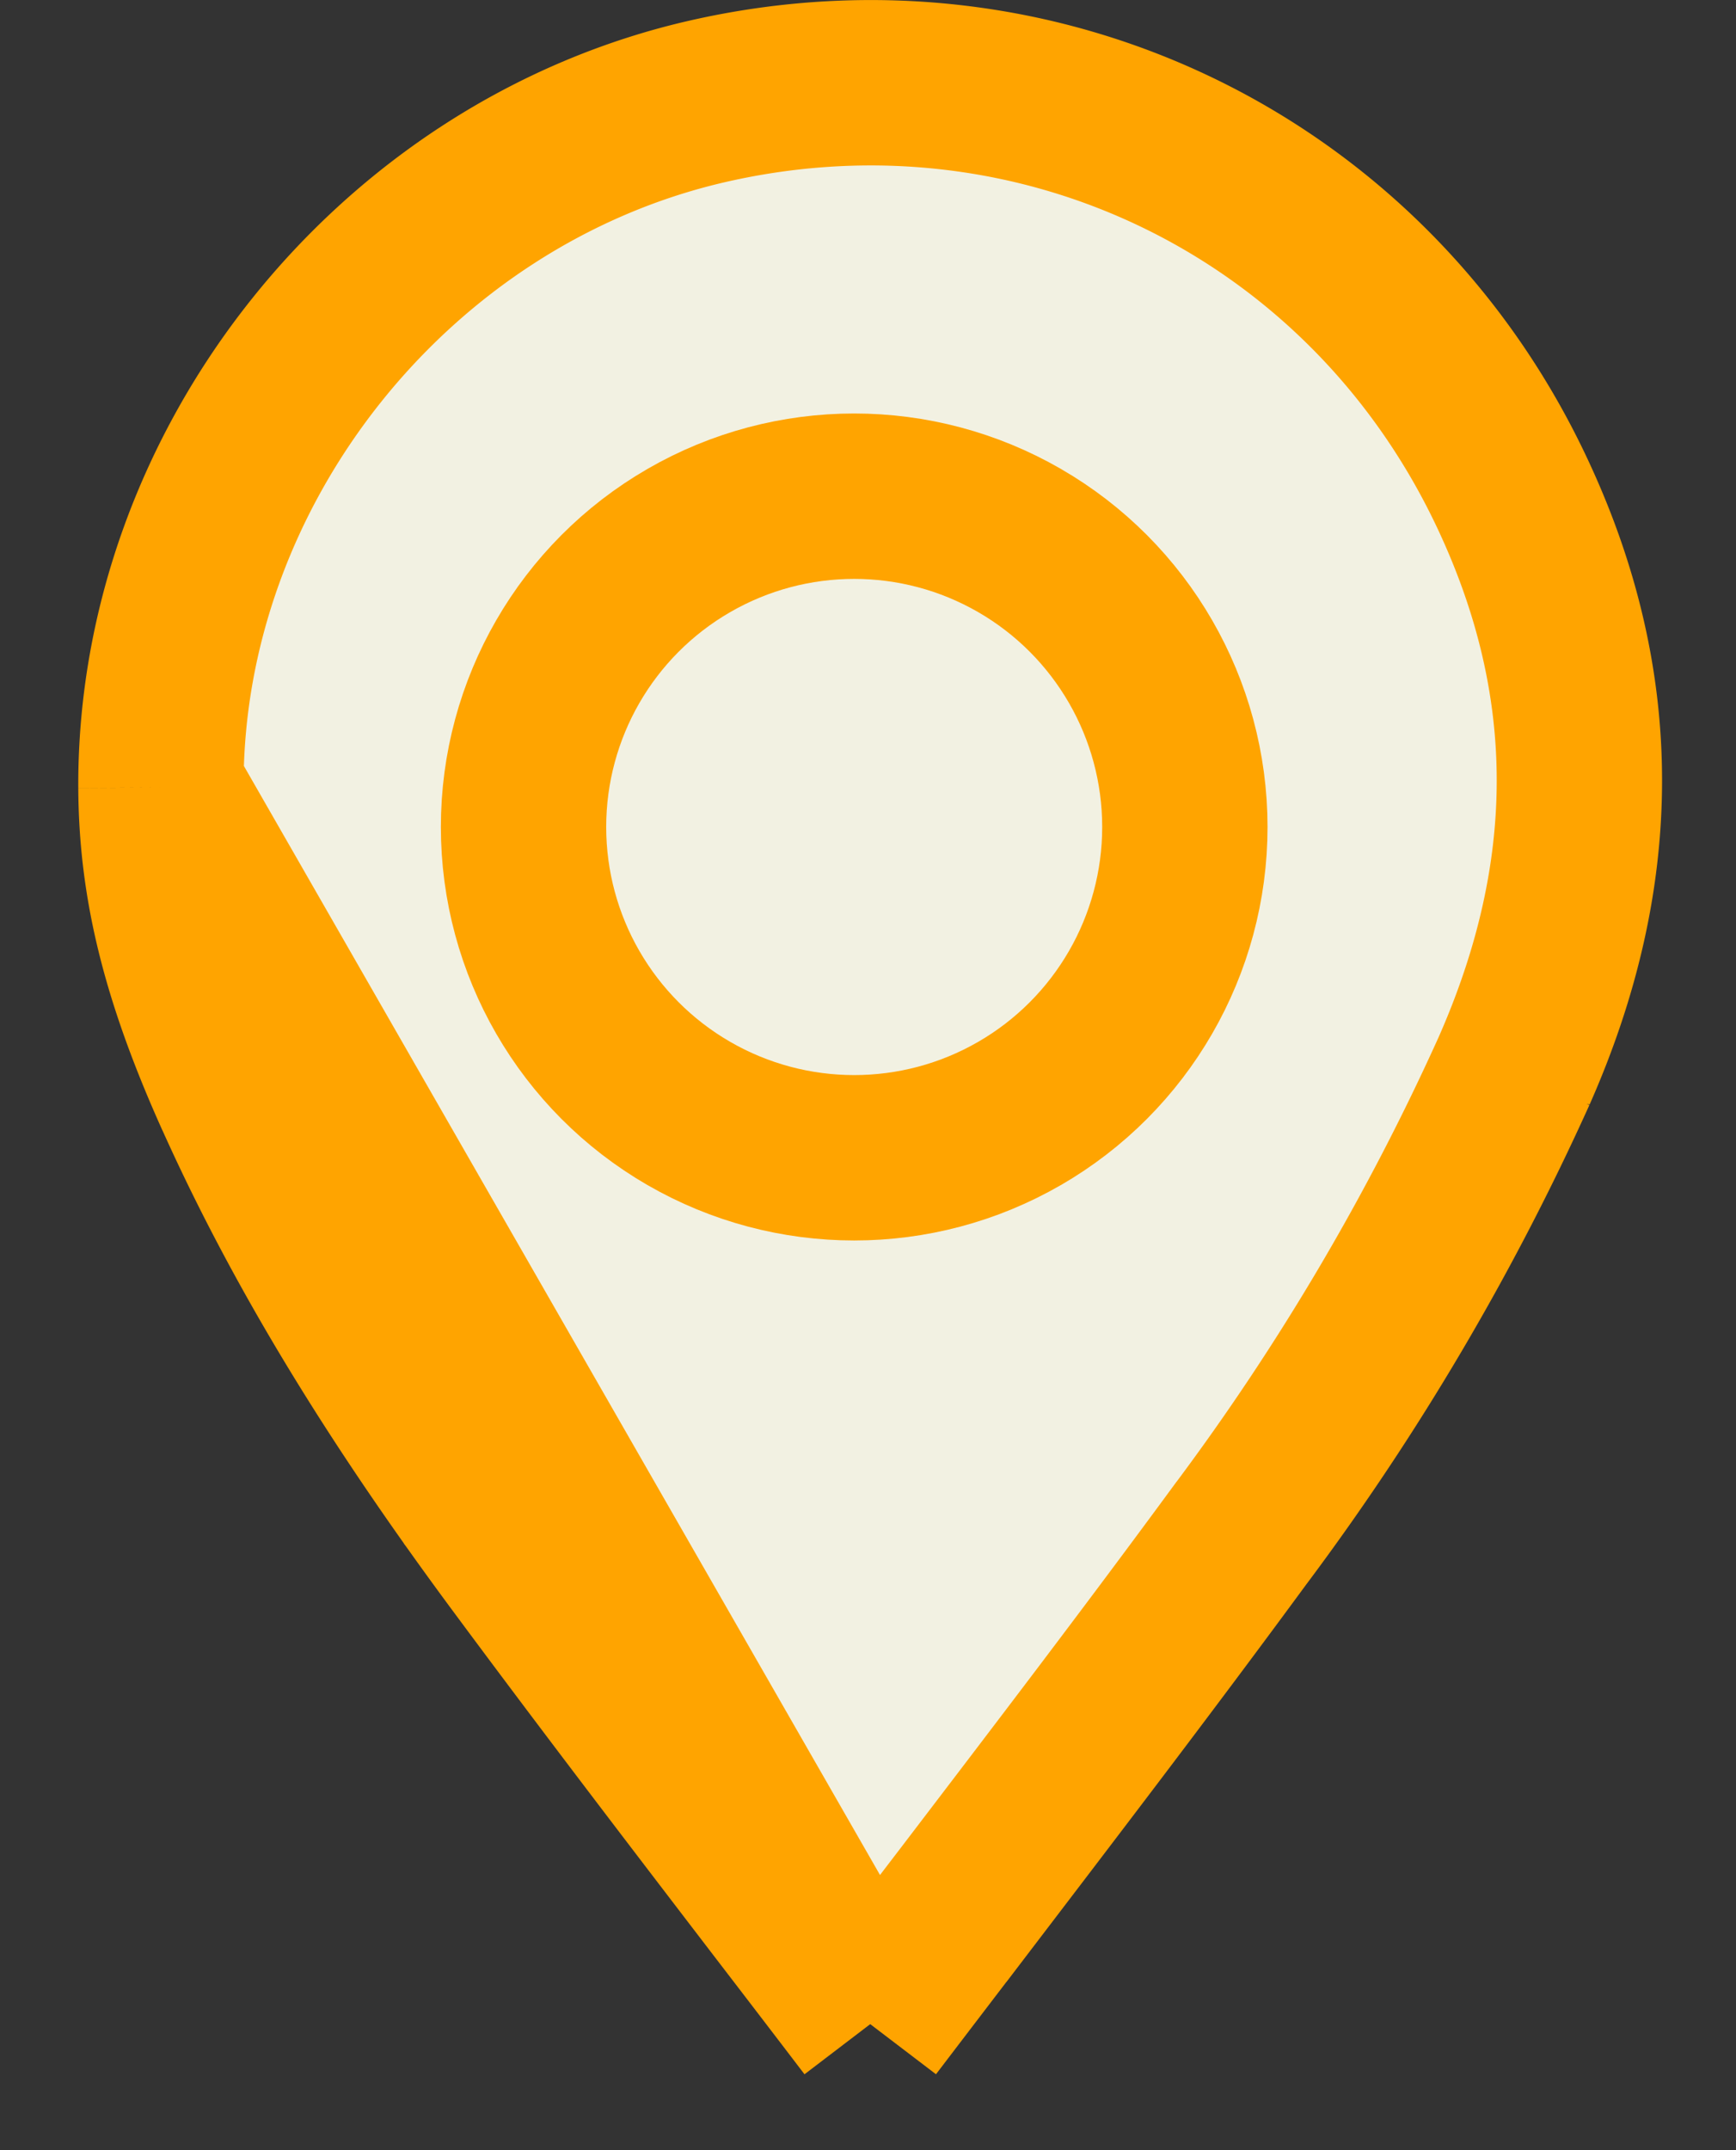
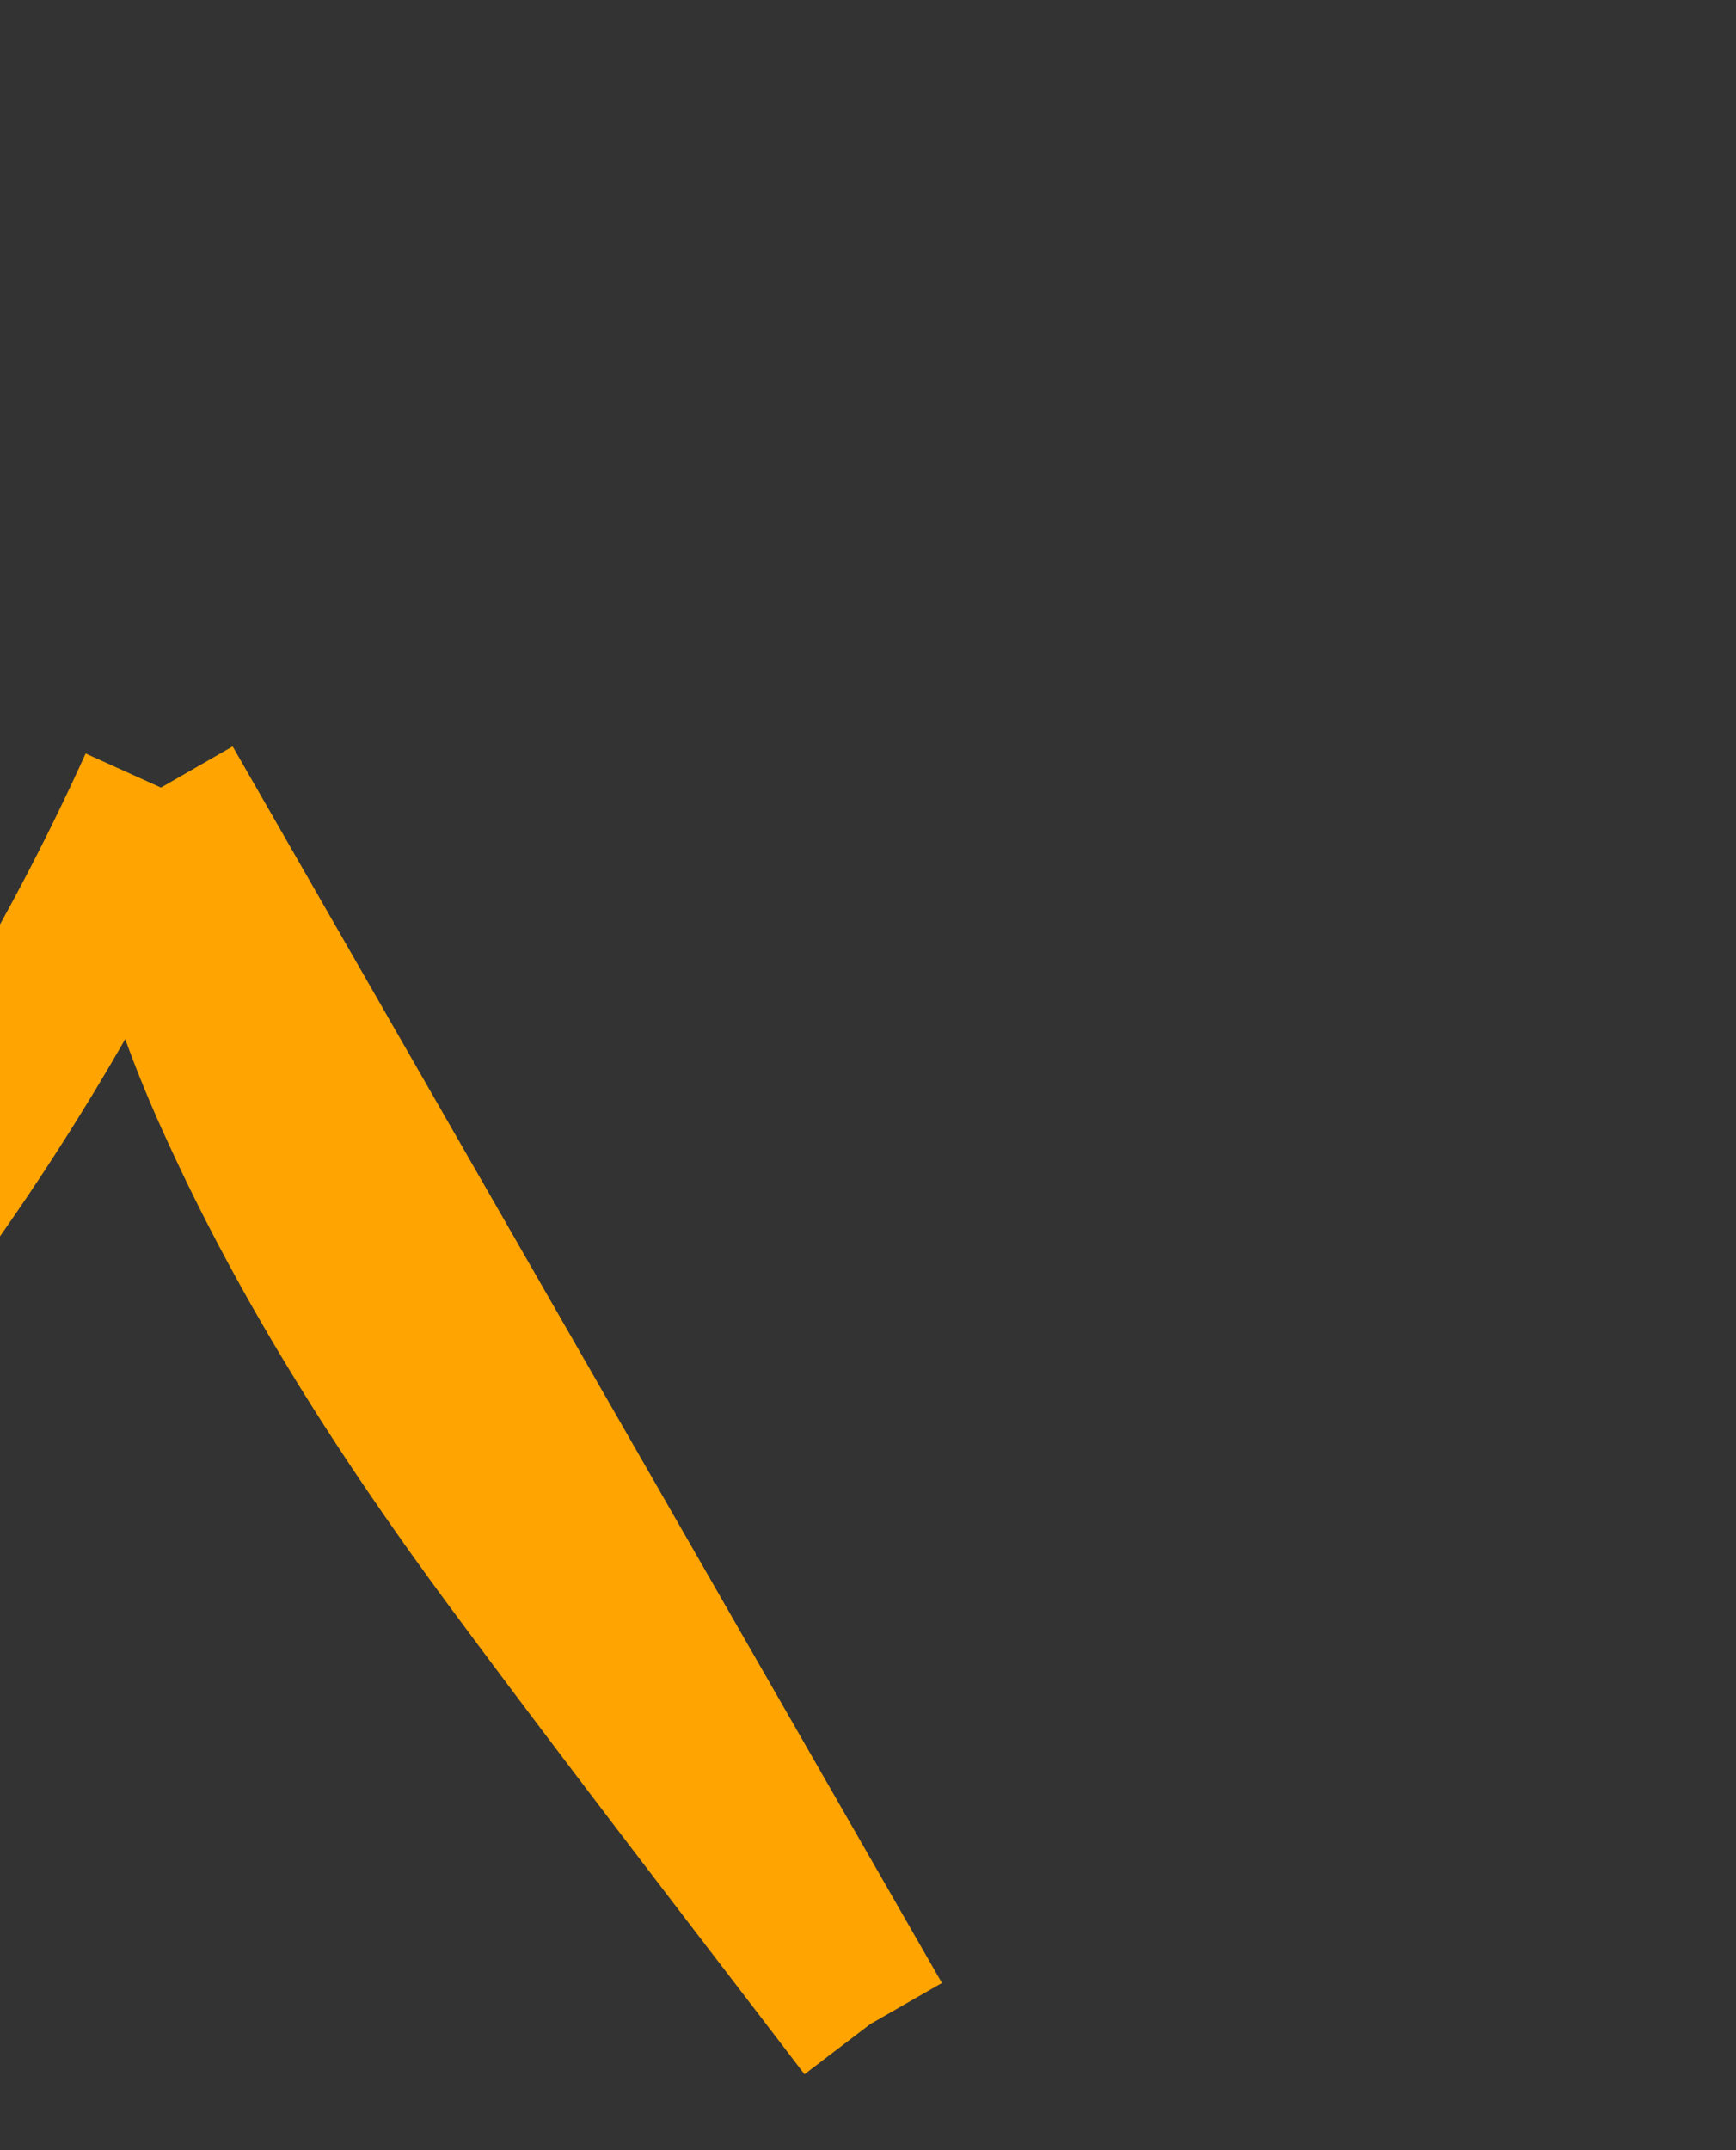
<svg xmlns="http://www.w3.org/2000/svg" width="21" height="26" fill="none">
  <rect width="100%" height="100%" fill="#333333" stroke="none" />
-   <path fill="#F2F1E2" stroke="#FFA400" stroke-width="2" d="M1.947 9.523c.006 1.147.258 2.243.929 3.734m-.929-3.734.929 3.734m-.929-3.734c-.018-3.878 2.814-7.434 6.622-8.3 3.997-.91 7.991 1.03 9.734 4.761 1.08 2.308 1.056 4.607.012 6.967a29.882 29.882 0 0 1-3.29 5.577l-.005.006c-1.095 1.492-2.215 2.957-3.34 4.432a893.91 893.91 0 0 0-1.153 1.51M1.947 9.523l8.58 14.953m-7.651-11.22c.896 1.993 2.076 3.834 3.4 5.621l-.796.59.796-.59c1.04 1.404 2.097 2.786 3.161 4.175.363.473.727.948 1.09 1.424m-7.651-11.22 7.651 11.22" />
-   <circle cx="10.333" cy="10" r="4" stroke="#FFA400" stroke-width="2" />
+   <path fill="#F2F1E2" stroke="#FFA400" stroke-width="2" d="M1.947 9.523c.006 1.147.258 2.243.929 3.734m-.929-3.734.929 3.734m-.929-3.734a29.882 29.882 0 0 1-3.29 5.577l-.005.006c-1.095 1.492-2.215 2.957-3.34 4.432a893.91 893.91 0 0 0-1.153 1.51M1.947 9.523l8.58 14.953m-7.651-11.22c.896 1.993 2.076 3.834 3.4 5.621l-.796.59.796-.59c1.04 1.404 2.097 2.786 3.161 4.175.363.473.727.948 1.09 1.424m-7.651-11.22 7.651 11.22" />
</svg>